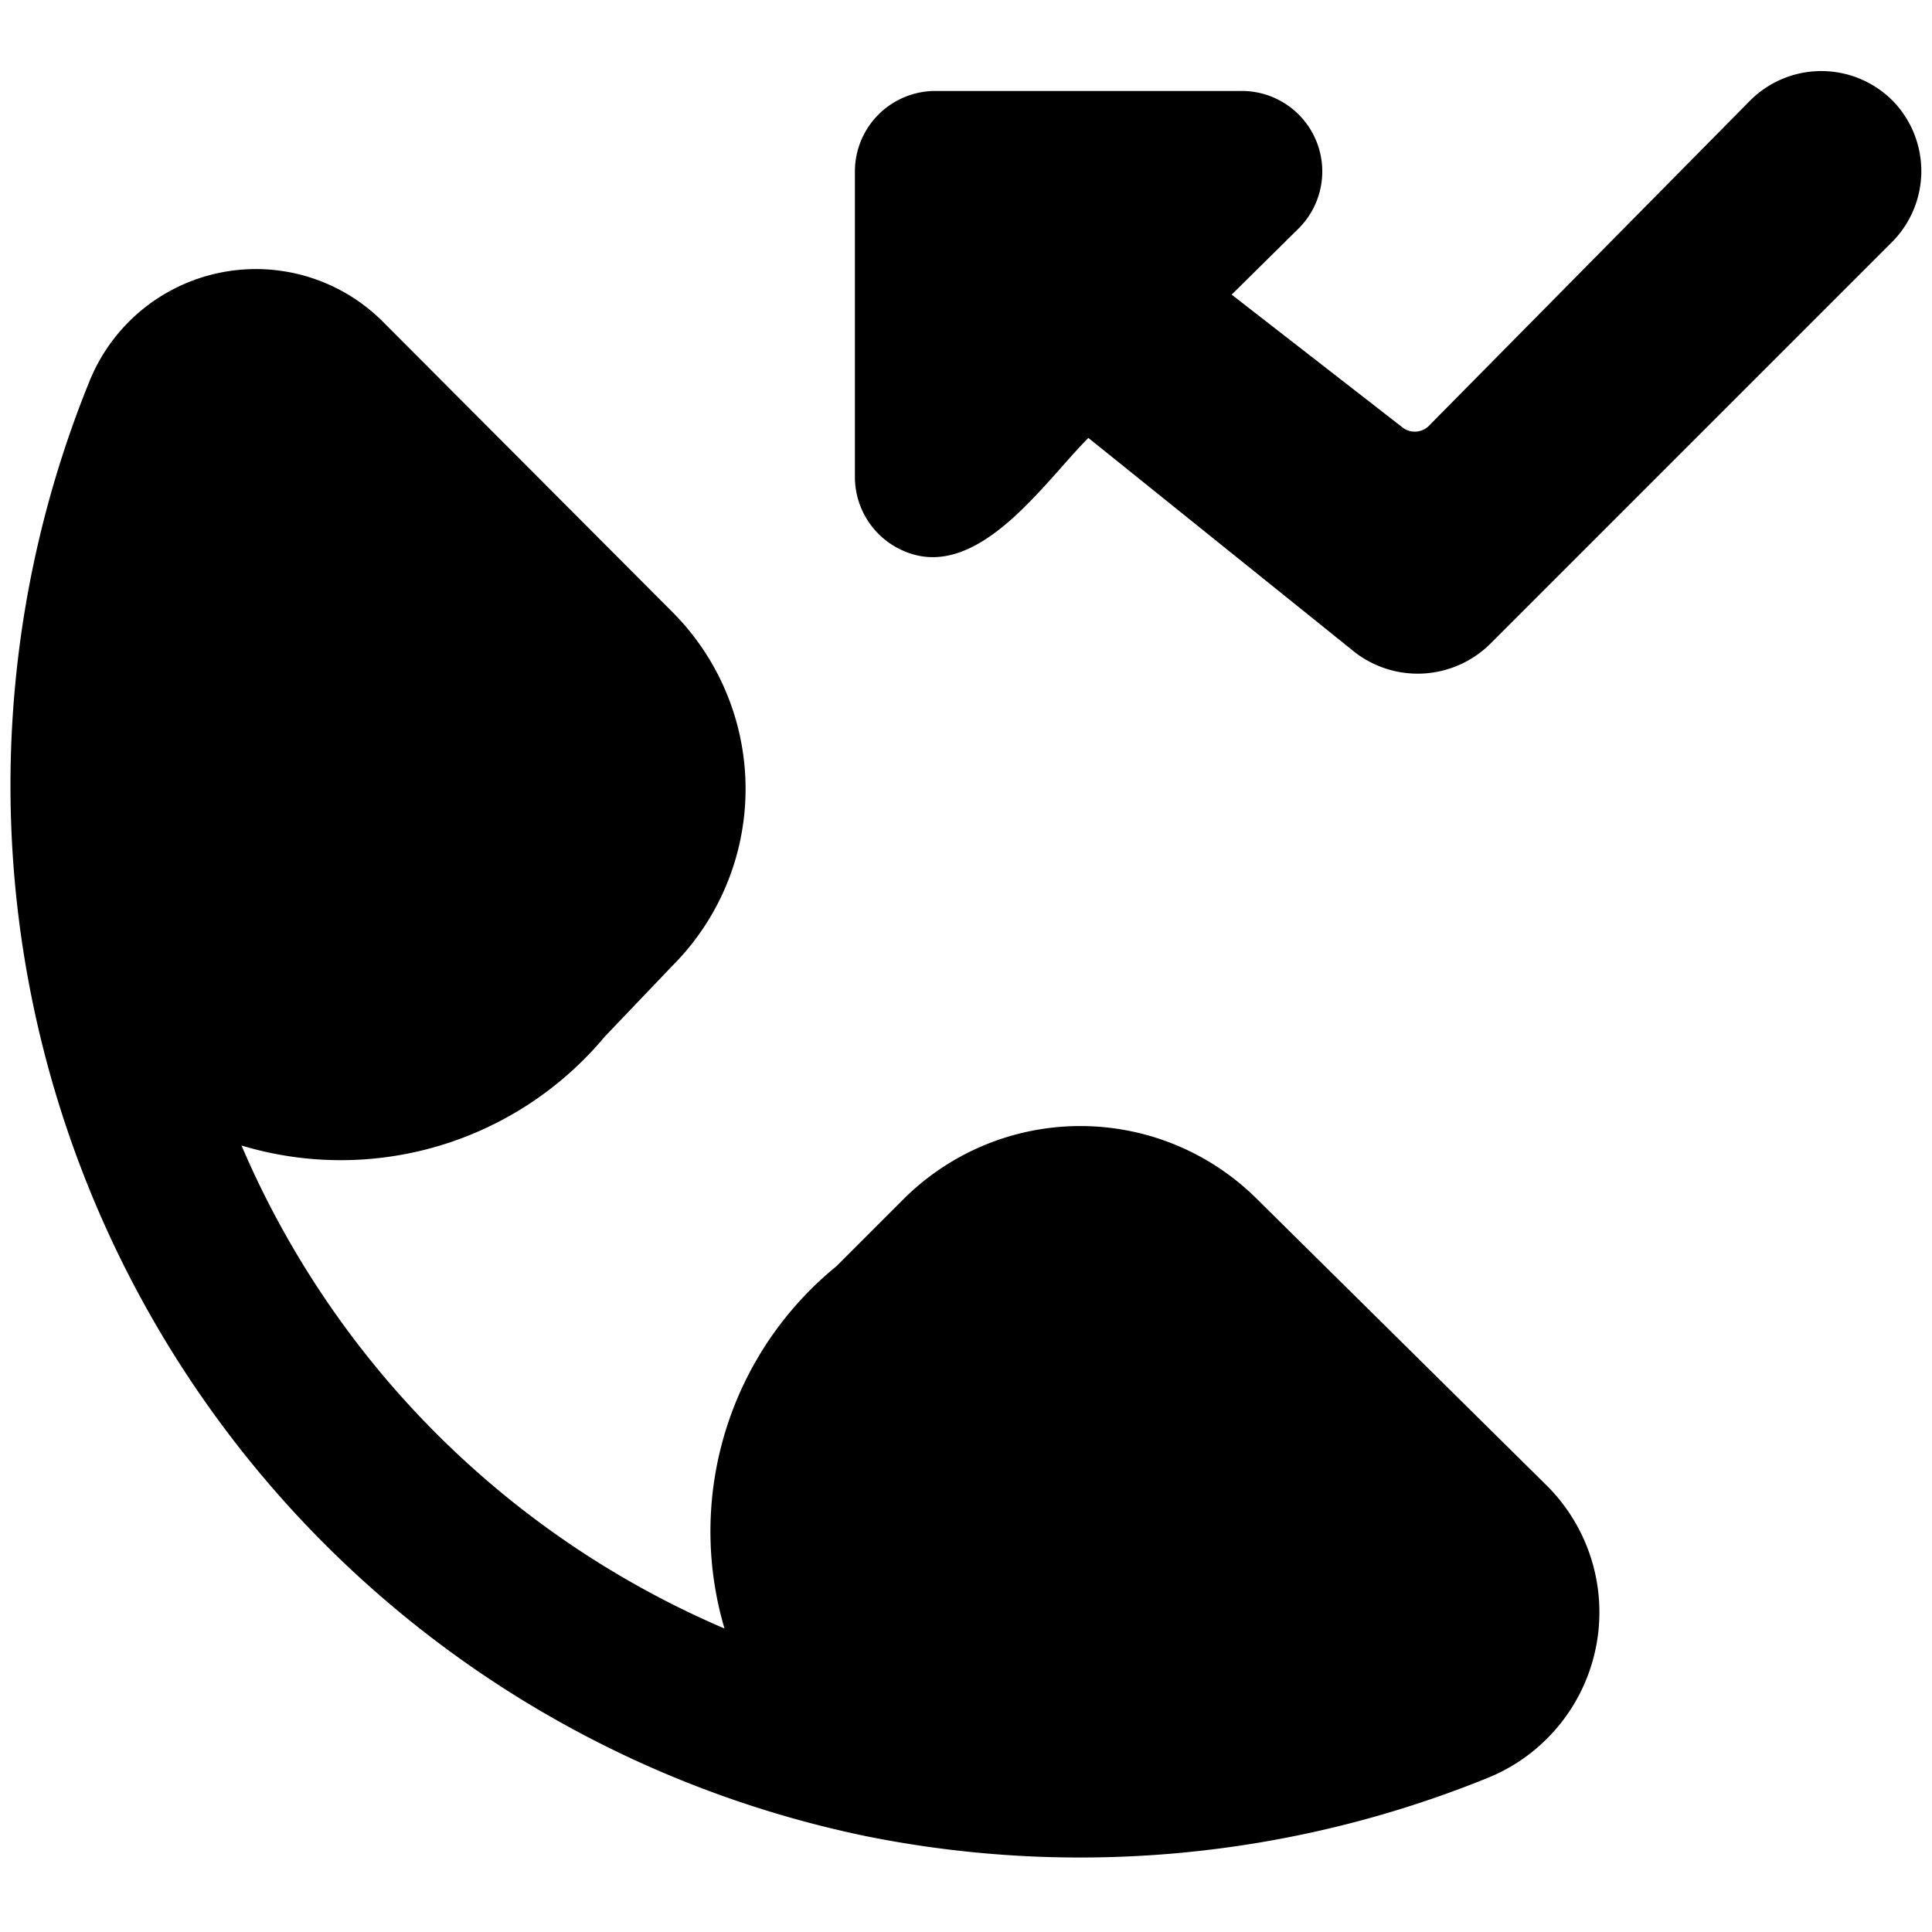
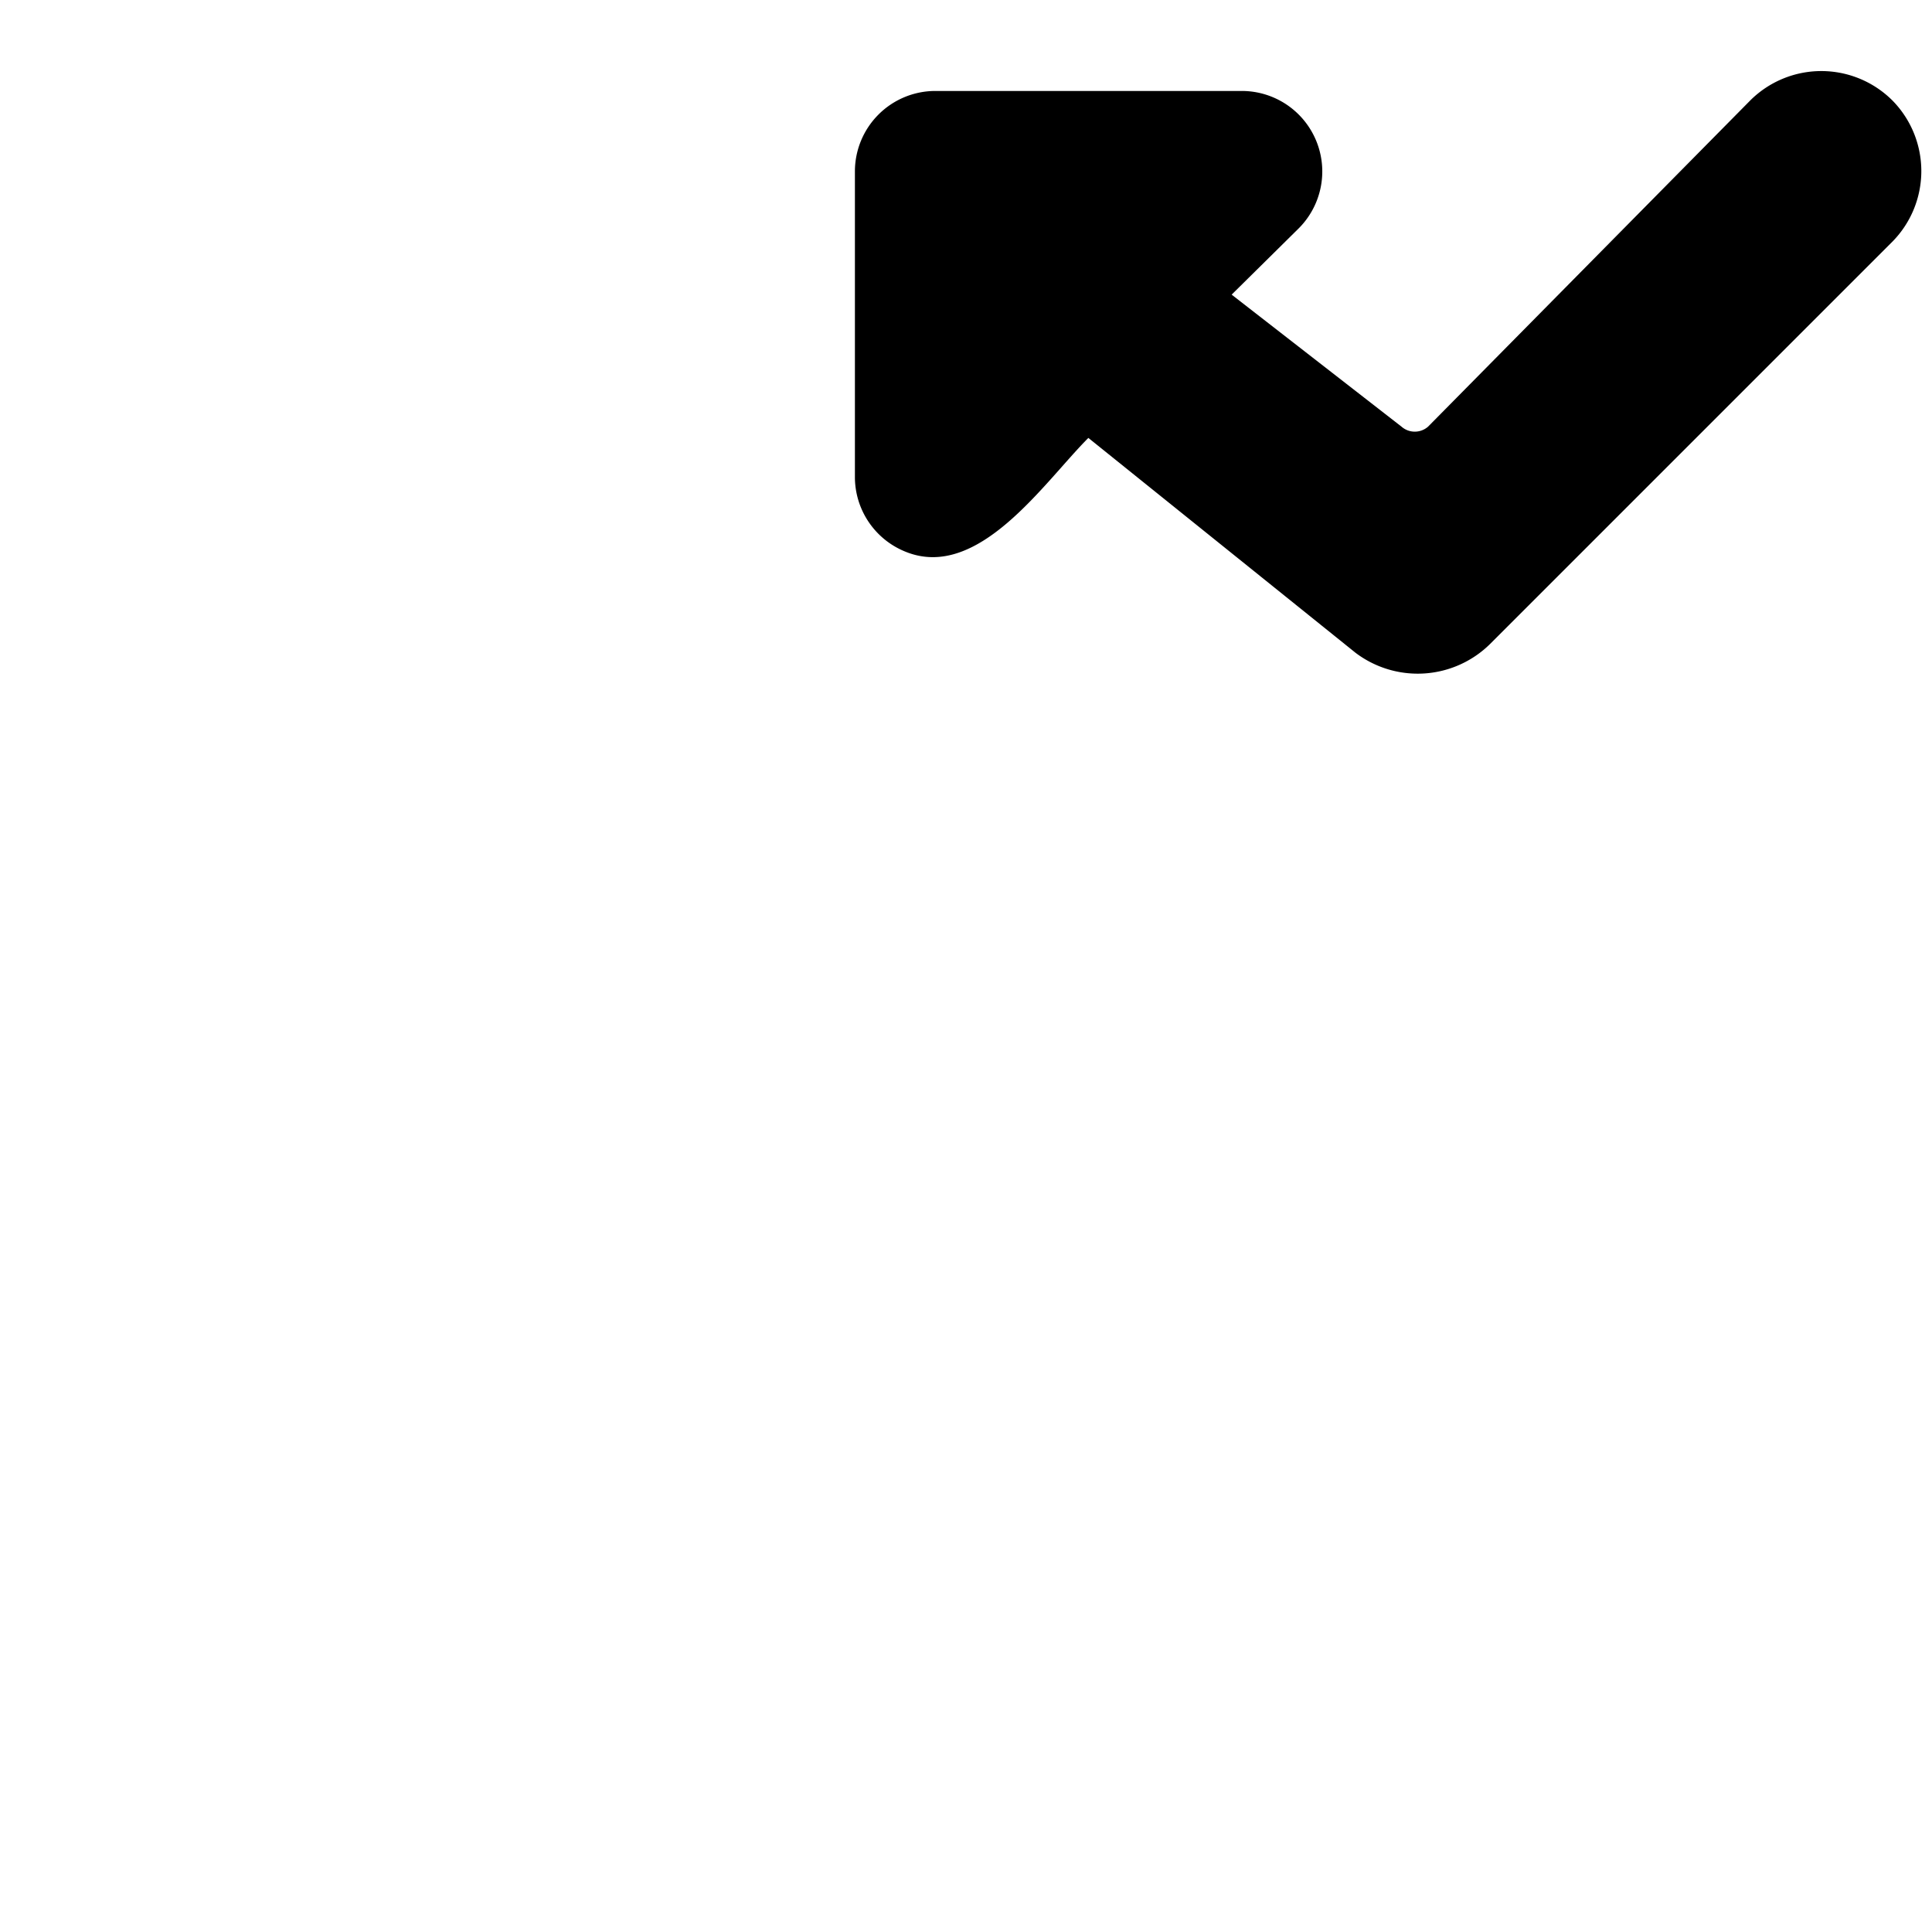
<svg xmlns="http://www.w3.org/2000/svg" viewBox="0 0 24 24">
  <g>
    <path d="M23.51 1.25a1.25 1.25 0 0 0 -1.77 0l-4 4.05a0.25 0.25 0 0 1 -0.33 0L15.3 3.66l0.83 -0.82a1 1 0 0 0 -0.71 -1.71h-3.8a1 1 0 0 0 -1 1v3.8a1 1 0 0 0 0.62 0.92c0.91 0.38 1.73 -0.86 2.28 -1.41l3.32 2.67A1.28 1.28 0 0 0 18.51 8l5 -5a1.25 1.25 0 0 0 0 -1.75Z" fill="#000000" stroke-width="1" />
-     <path d="M15.62 14.9a3.11 3.11 0 0 0 -4.4 0l-0.83 0.83A4.25 4.25 0 0 0 9 20.23a11.4 11.4 0 0 1 -6 -6 4.27 4.27 0 0 0 4.51 -1.35l0.84 -0.88a3.11 3.11 0 0 0 0 -4.4L4.76 4a2.23 2.23 0 0 0 -3.65 0.74 13.33 13.33 0 0 0 9.65 18.07 13.46 13.46 0 0 0 7.71 -0.72 2.22 2.22 0 0 0 0.73 -3.65Z" fill="#000000" stroke-width="1" />
  </g>
</svg>